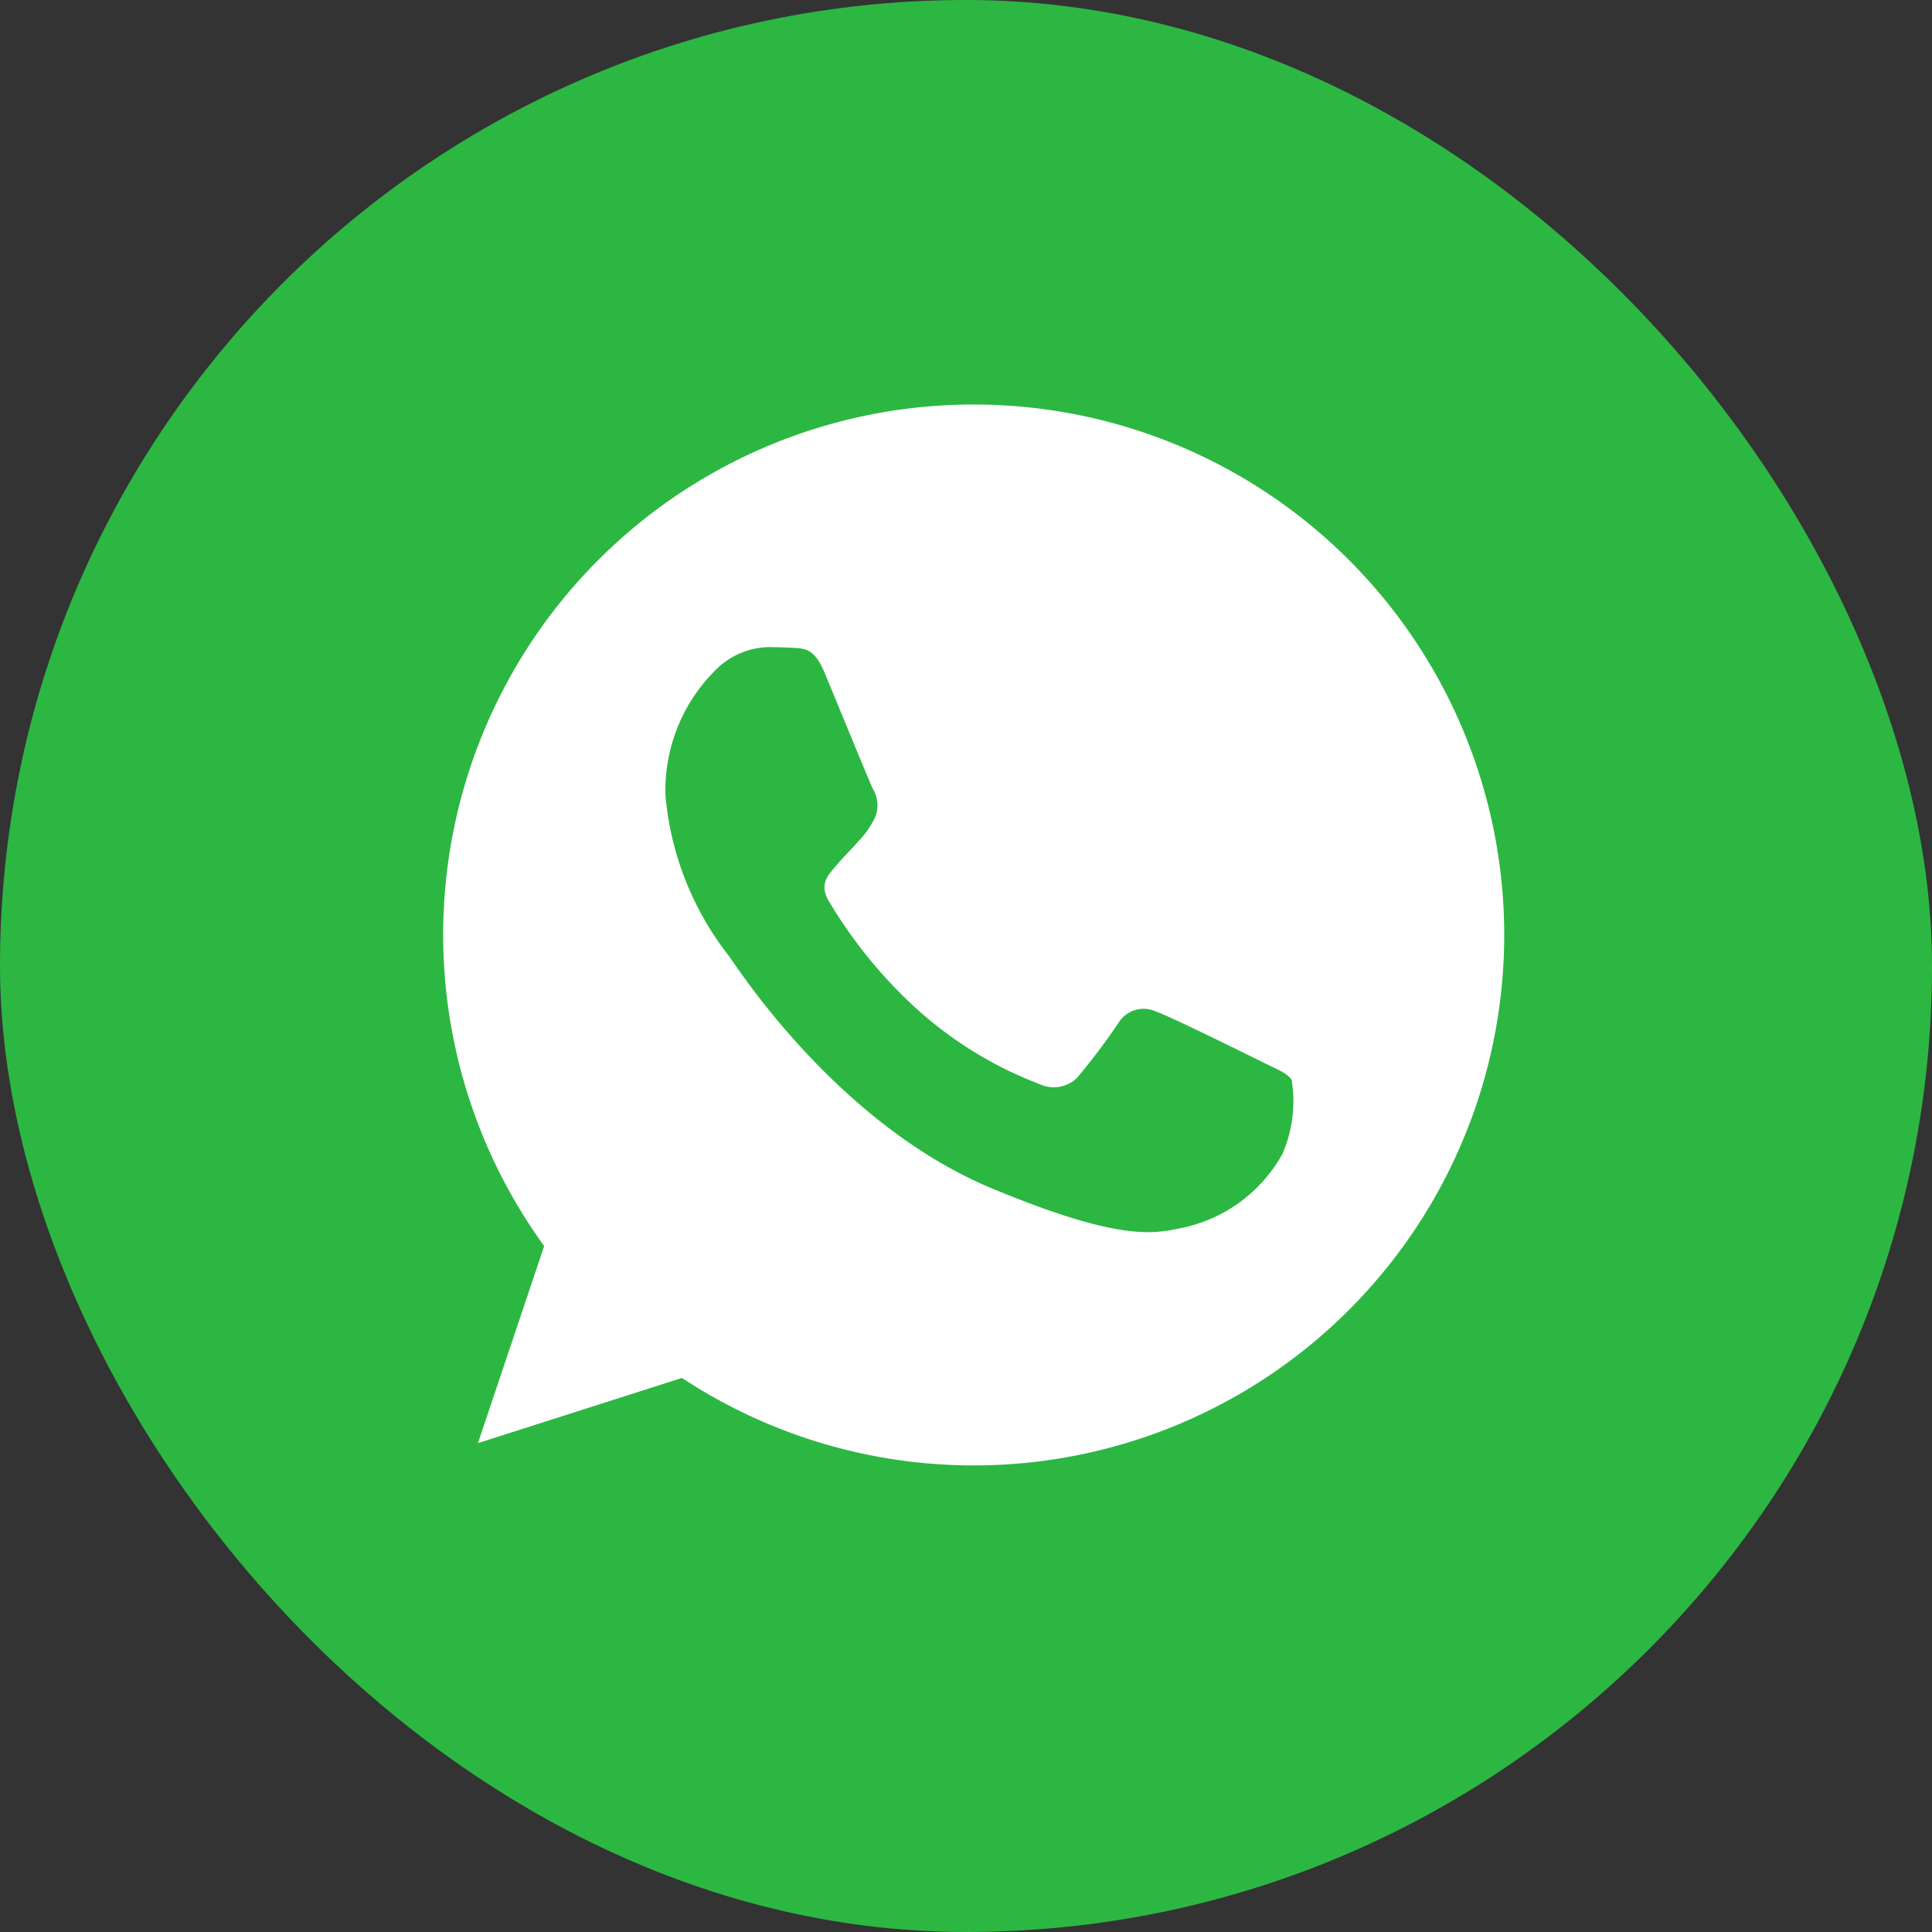
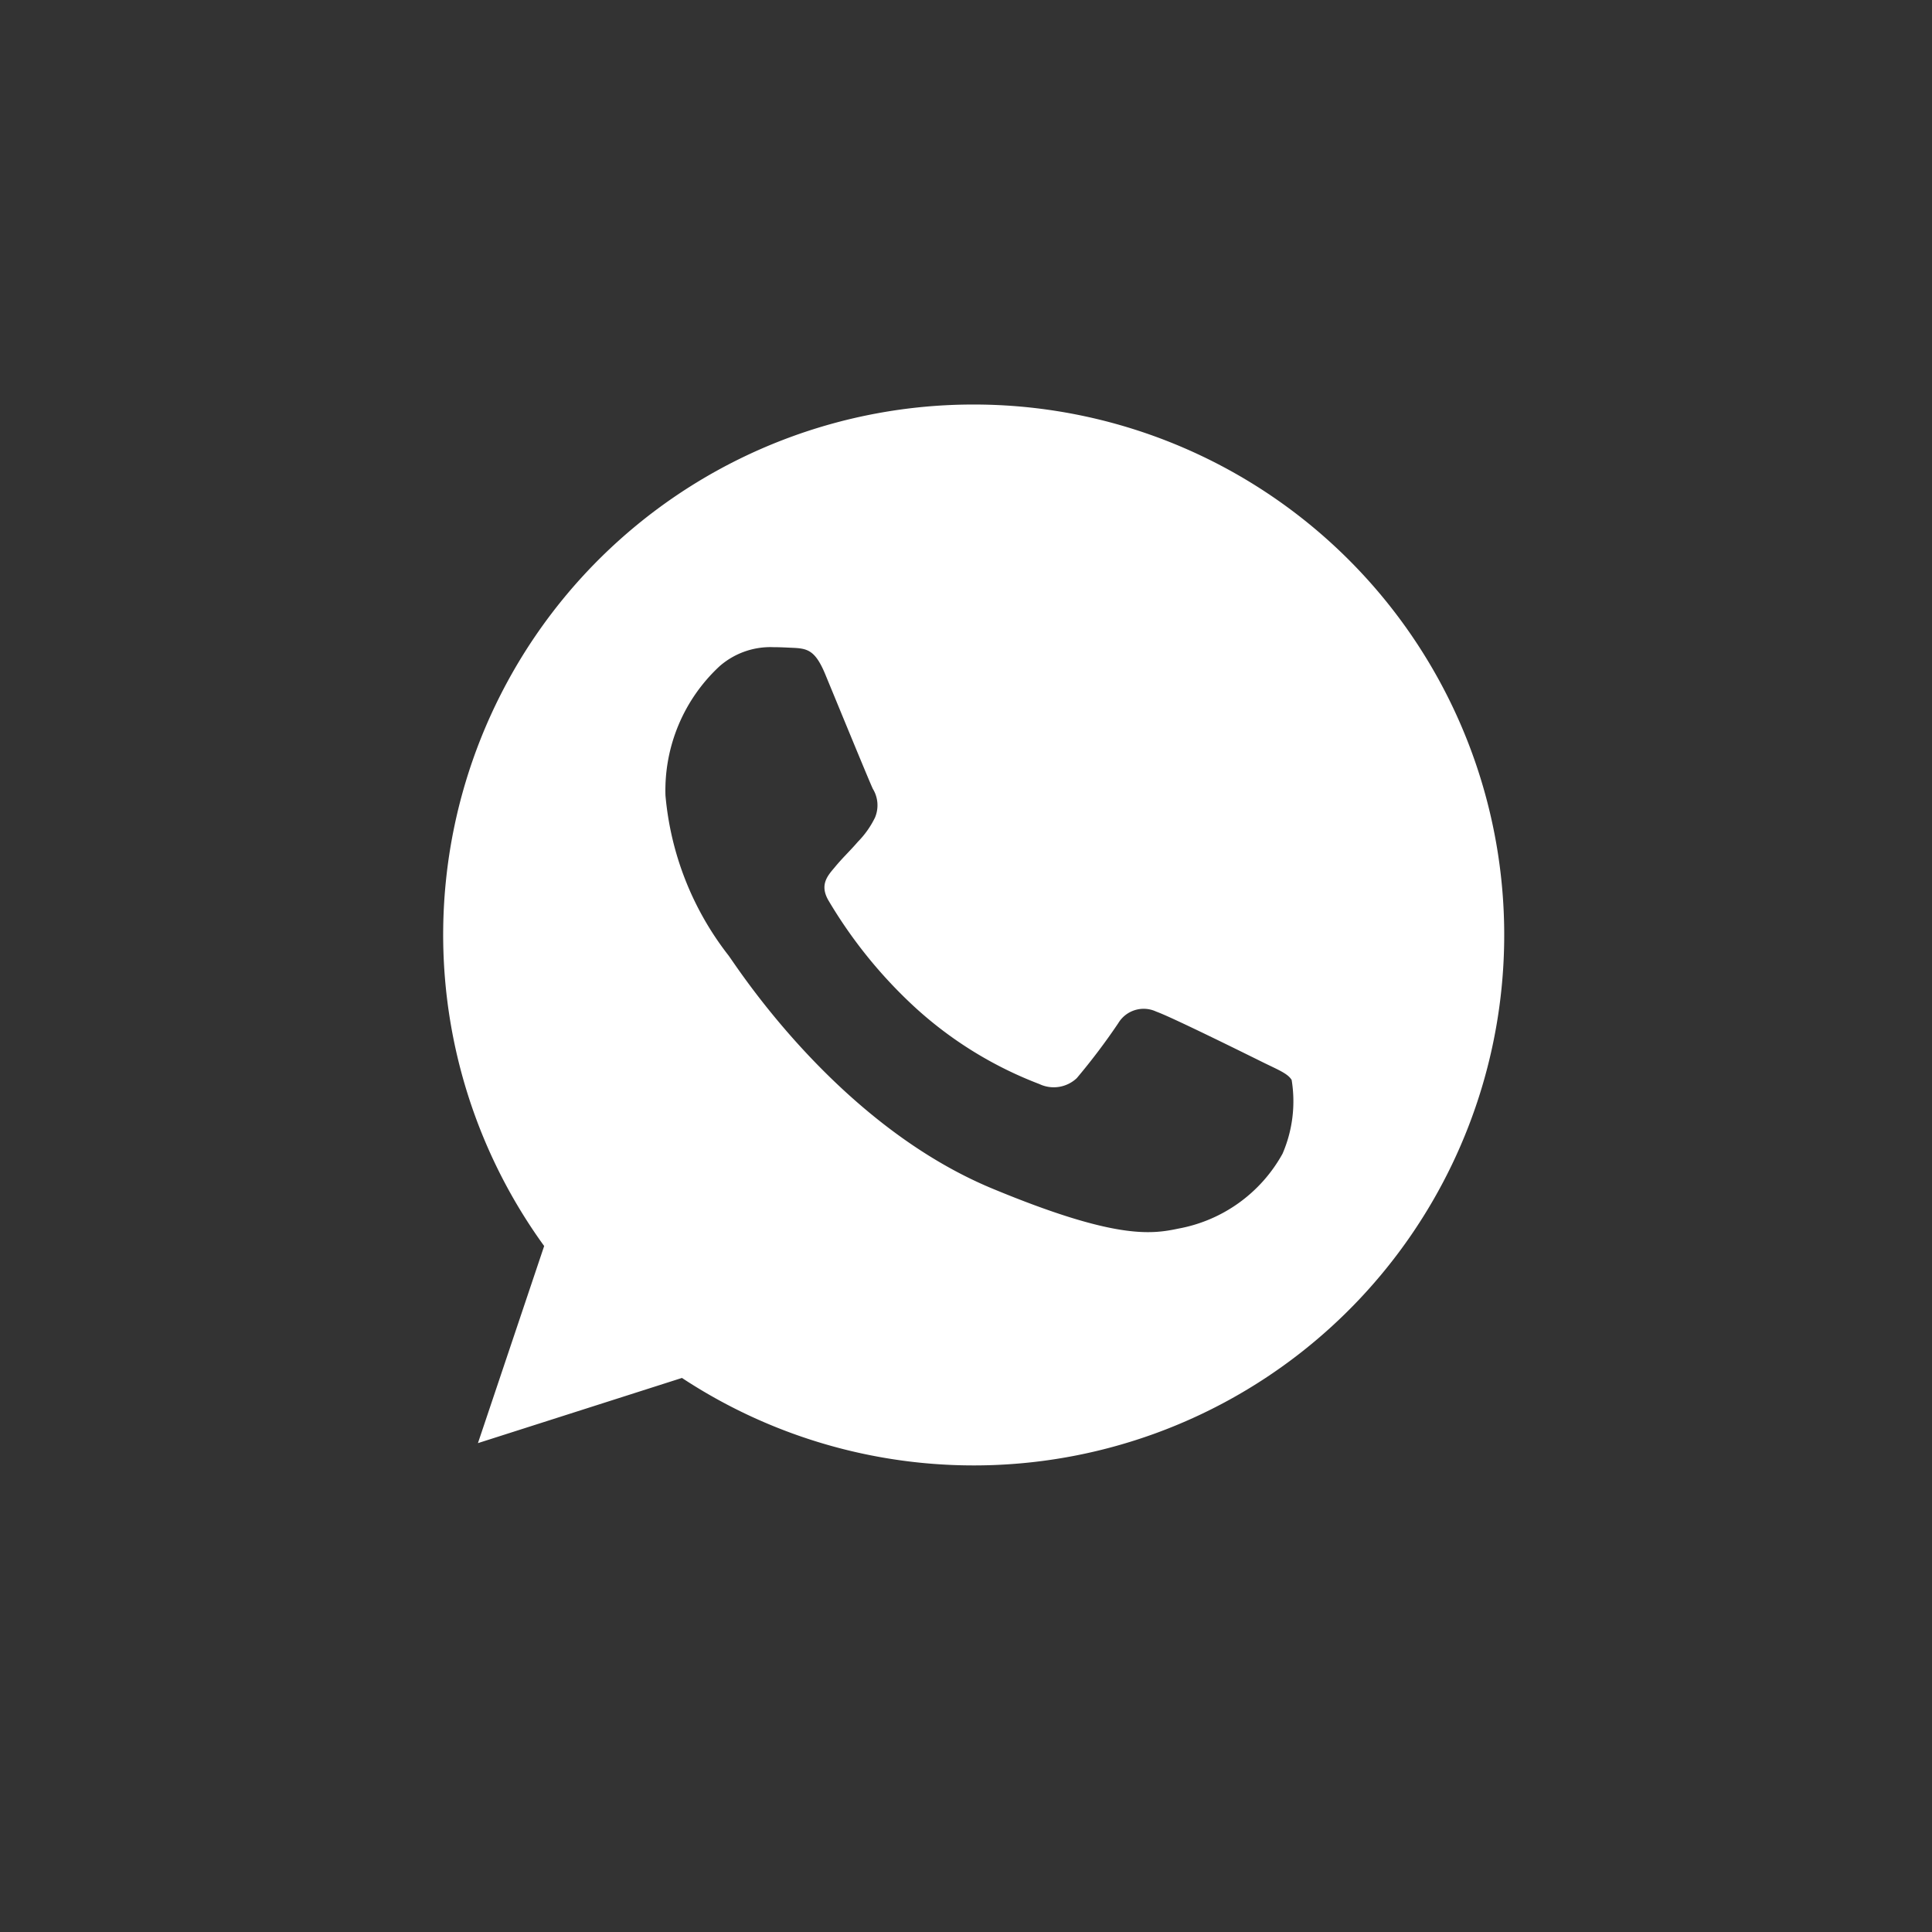
<svg xmlns="http://www.w3.org/2000/svg" width="50" height="50" viewBox="0 0 50 50">
  <rect x="0" y="0" width="50" height="50" fill="#333333" stroke="none" />
  <defs>
    <style>.a{fill:#2cb742;}.b{fill:#fff;}</style>
  </defs>
  <g transform="translate(-3 -3)">
-     <rect class="a" width="50" height="50" rx="25" transform="translate(3 3)" />
    <path class="b" d="M13.734,0h-.007A13.722,13.722,0,0,0,2.614,21.778L.9,26.879,6.18,25.192A13.728,13.728,0,1,0,13.734,0Zm7.989,19.389a3.874,3.874,0,0,1-2.695,1.938c-.717.153-1.655.275-4.809-1.033-4.035-1.672-6.633-5.772-6.836-6.038a7.842,7.842,0,0,1-1.63-4.141,4.383,4.383,0,0,1,1.4-3.342,2,2,0,0,1,1.4-.493c.17,0,.323.009.46.015.4.017.606.041.872.678.331.8,1.138,2.768,1.234,2.971a.817.817,0,0,1,.058.743,2.373,2.373,0,0,1-.445.63c-.2.233-.395.412-.6.662-.185.218-.395.451-.161.855A12.187,12.187,0,0,0,12.21,15.6a10.094,10.094,0,0,0,3.22,1.986.868.868,0,0,0,.968-.153,16.612,16.612,0,0,0,1.073-1.421.766.766,0,0,1,.985-.3c.371.129,2.332,1.1,2.736,1.3s.669.3.767.469A3.419,3.419,0,0,1,21.723,19.389Z" transform="translate(14.469 13.469)" />
  </g>
</svg>